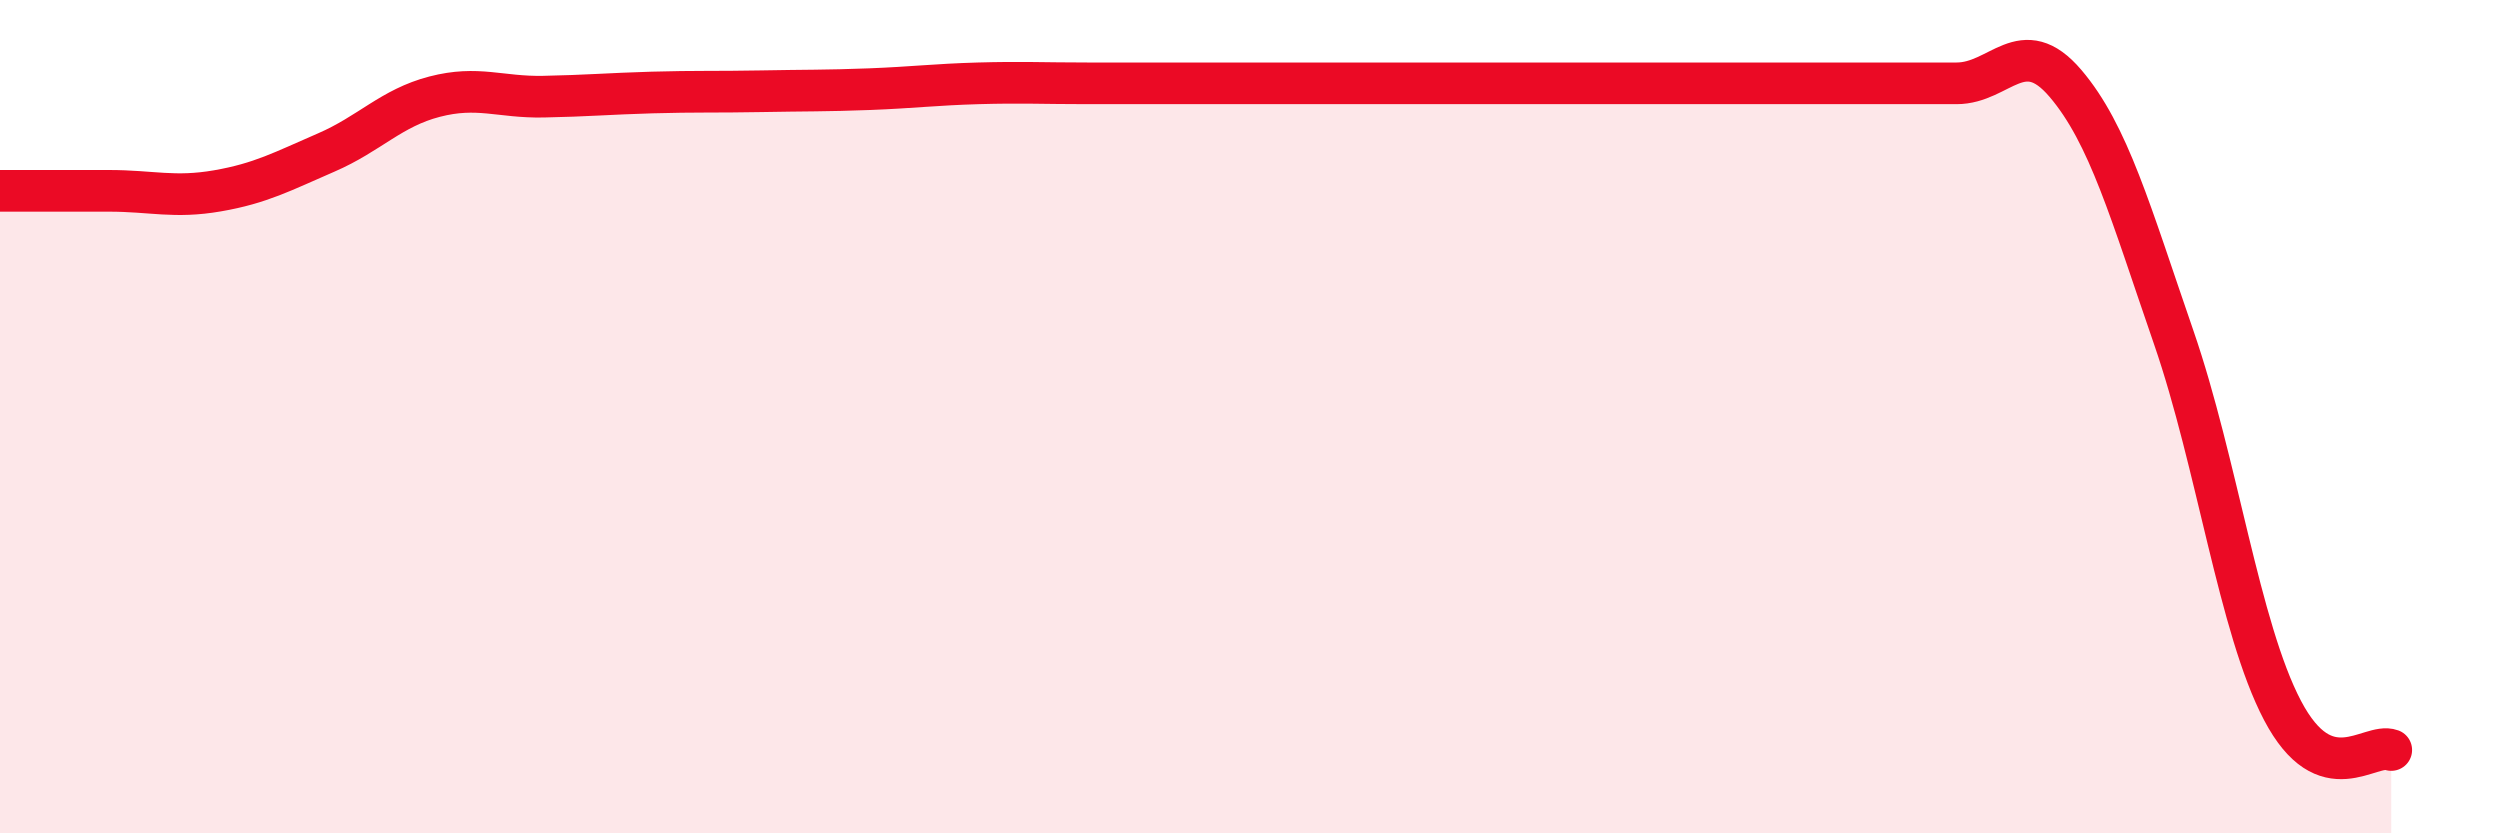
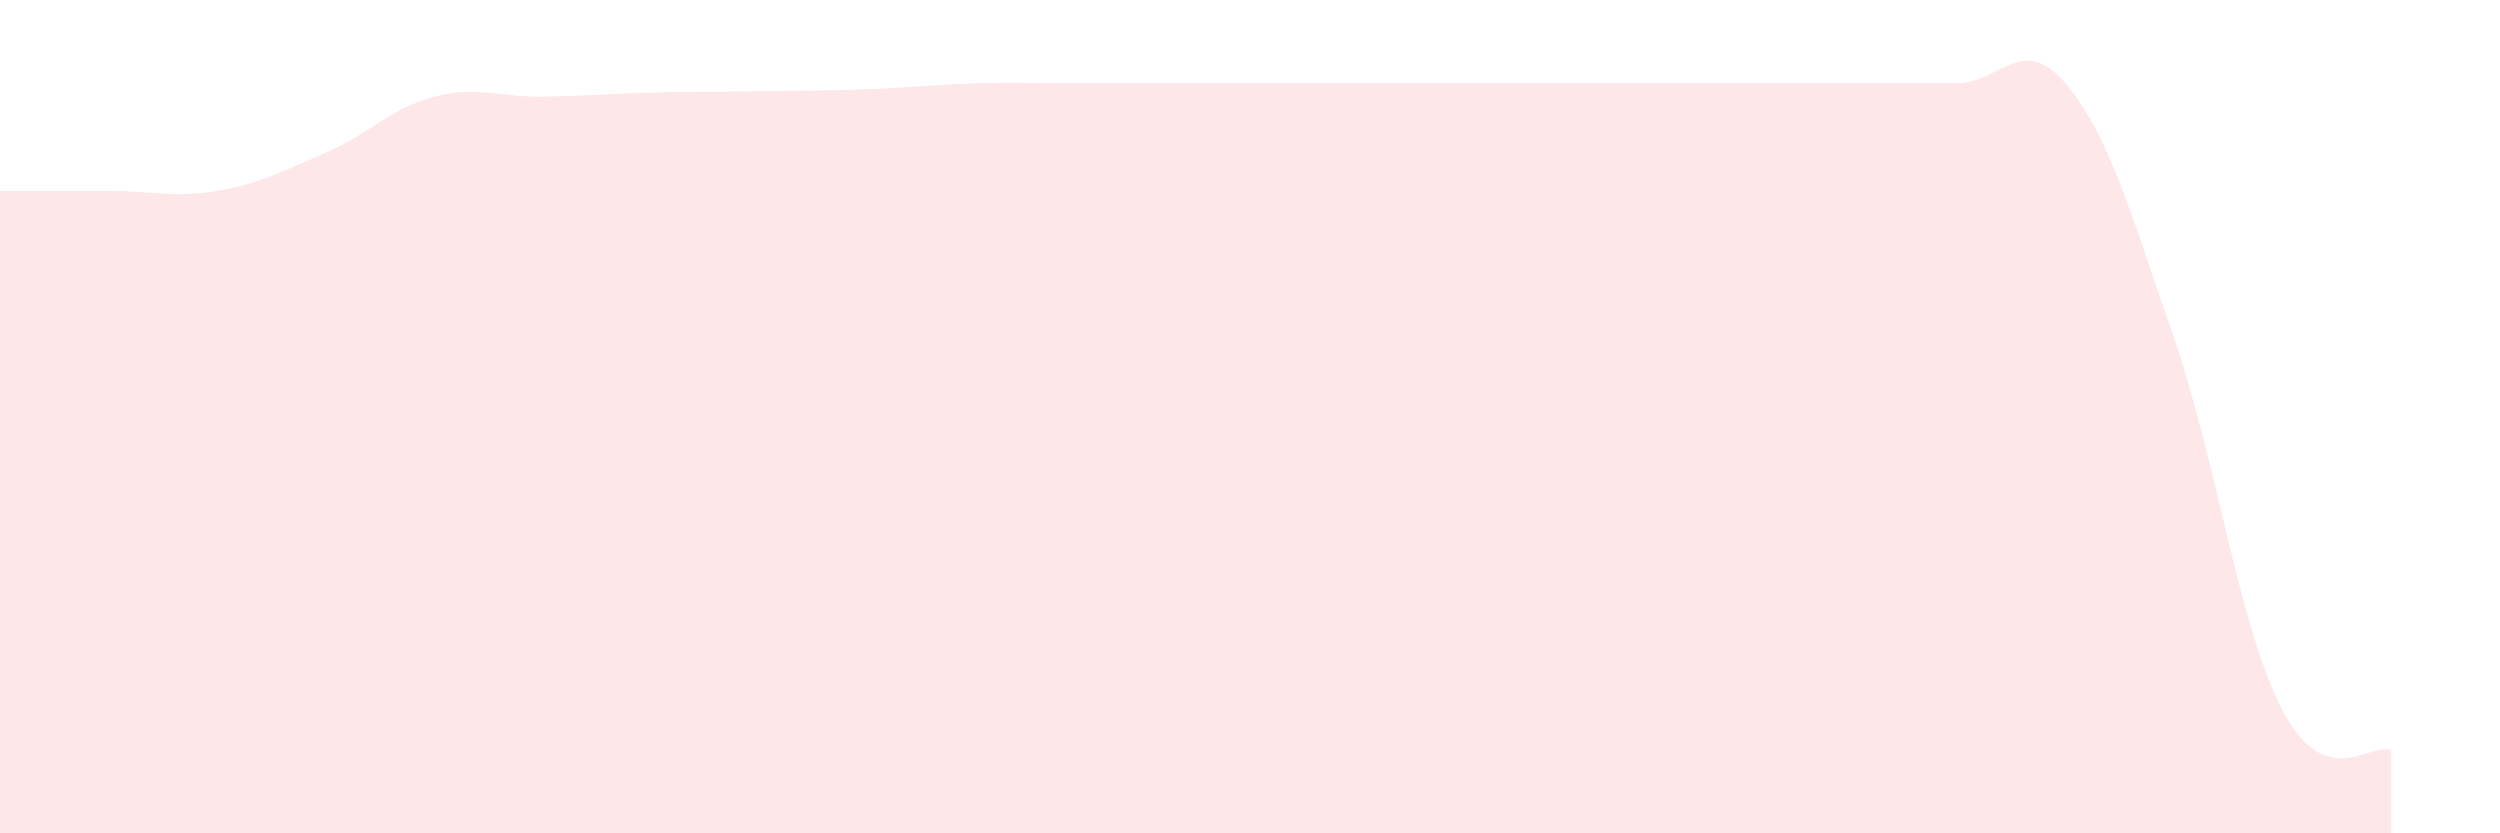
<svg xmlns="http://www.w3.org/2000/svg" width="60" height="20" viewBox="0 0 60 20">
  <path d="M 0,4.58 C 0.52,4.58 1.57,4.58 2.61,4.58 C 3.65,4.58 4.18,4.76 5.22,4.58 C 6.26,4.4 6.79,4.11 7.83,3.66 C 8.87,3.21 9.39,2.59 10.43,2.32 C 11.47,2.05 12,2.34 13.04,2.32 C 14.08,2.3 14.61,2.25 15.65,2.22 C 16.69,2.19 17.22,2.21 18.26,2.19 C 19.3,2.17 19.83,2.18 20.87,2.14 C 21.91,2.1 22.44,2.03 23.48,2 C 24.52,1.97 25.05,2 26.09,2 C 27.13,2 27.66,2 28.7,2 C 29.74,2 30.26,2 31.3,2 C 32.34,2 32.87,2 33.91,2 C 34.95,2 35.48,2 36.52,2 C 37.56,2 38.09,2 39.13,2 C 40.17,2 40.7,2 41.74,2 C 42.78,2 43.31,2 44.35,2 C 45.39,2 45.92,2 46.96,2 C 48,2 48.53,0.78 49.57,2 C 50.61,3.22 51.13,5.09 52.17,8.1 C 53.21,11.11 53.74,15.07 54.78,17.05 C 55.82,19.03 56.87,17.81 57.39,18L57.39 20L0 20Z" fill="#EB0A25" opacity="0.1" stroke-linecap="round" stroke-linejoin="round" />
-   <path d="M 0,4.58 C 0.52,4.58 1.57,4.58 2.61,4.58 C 3.65,4.58 4.18,4.76 5.22,4.58 C 6.26,4.4 6.79,4.11 7.83,3.66 C 8.87,3.21 9.39,2.59 10.43,2.32 C 11.47,2.05 12,2.34 13.04,2.32 C 14.08,2.3 14.61,2.25 15.65,2.22 C 16.69,2.19 17.22,2.21 18.26,2.19 C 19.3,2.17 19.83,2.18 20.87,2.14 C 21.91,2.1 22.44,2.03 23.48,2 C 24.52,1.97 25.05,2 26.09,2 C 27.13,2 27.66,2 28.7,2 C 29.74,2 30.26,2 31.3,2 C 32.34,2 32.87,2 33.91,2 C 34.95,2 35.48,2 36.52,2 C 37.56,2 38.09,2 39.13,2 C 40.17,2 40.7,2 41.74,2 C 42.78,2 43.31,2 44.35,2 C 45.39,2 45.92,2 46.96,2 C 48,2 48.53,0.78 49.57,2 C 50.61,3.22 51.13,5.09 52.17,8.1 C 53.21,11.11 53.74,15.07 54.78,17.05 C 55.82,19.03 56.87,17.81 57.39,18" stroke="#EB0A25" stroke-width="1" fill="none" stroke-linecap="round" stroke-linejoin="round" />
</svg>